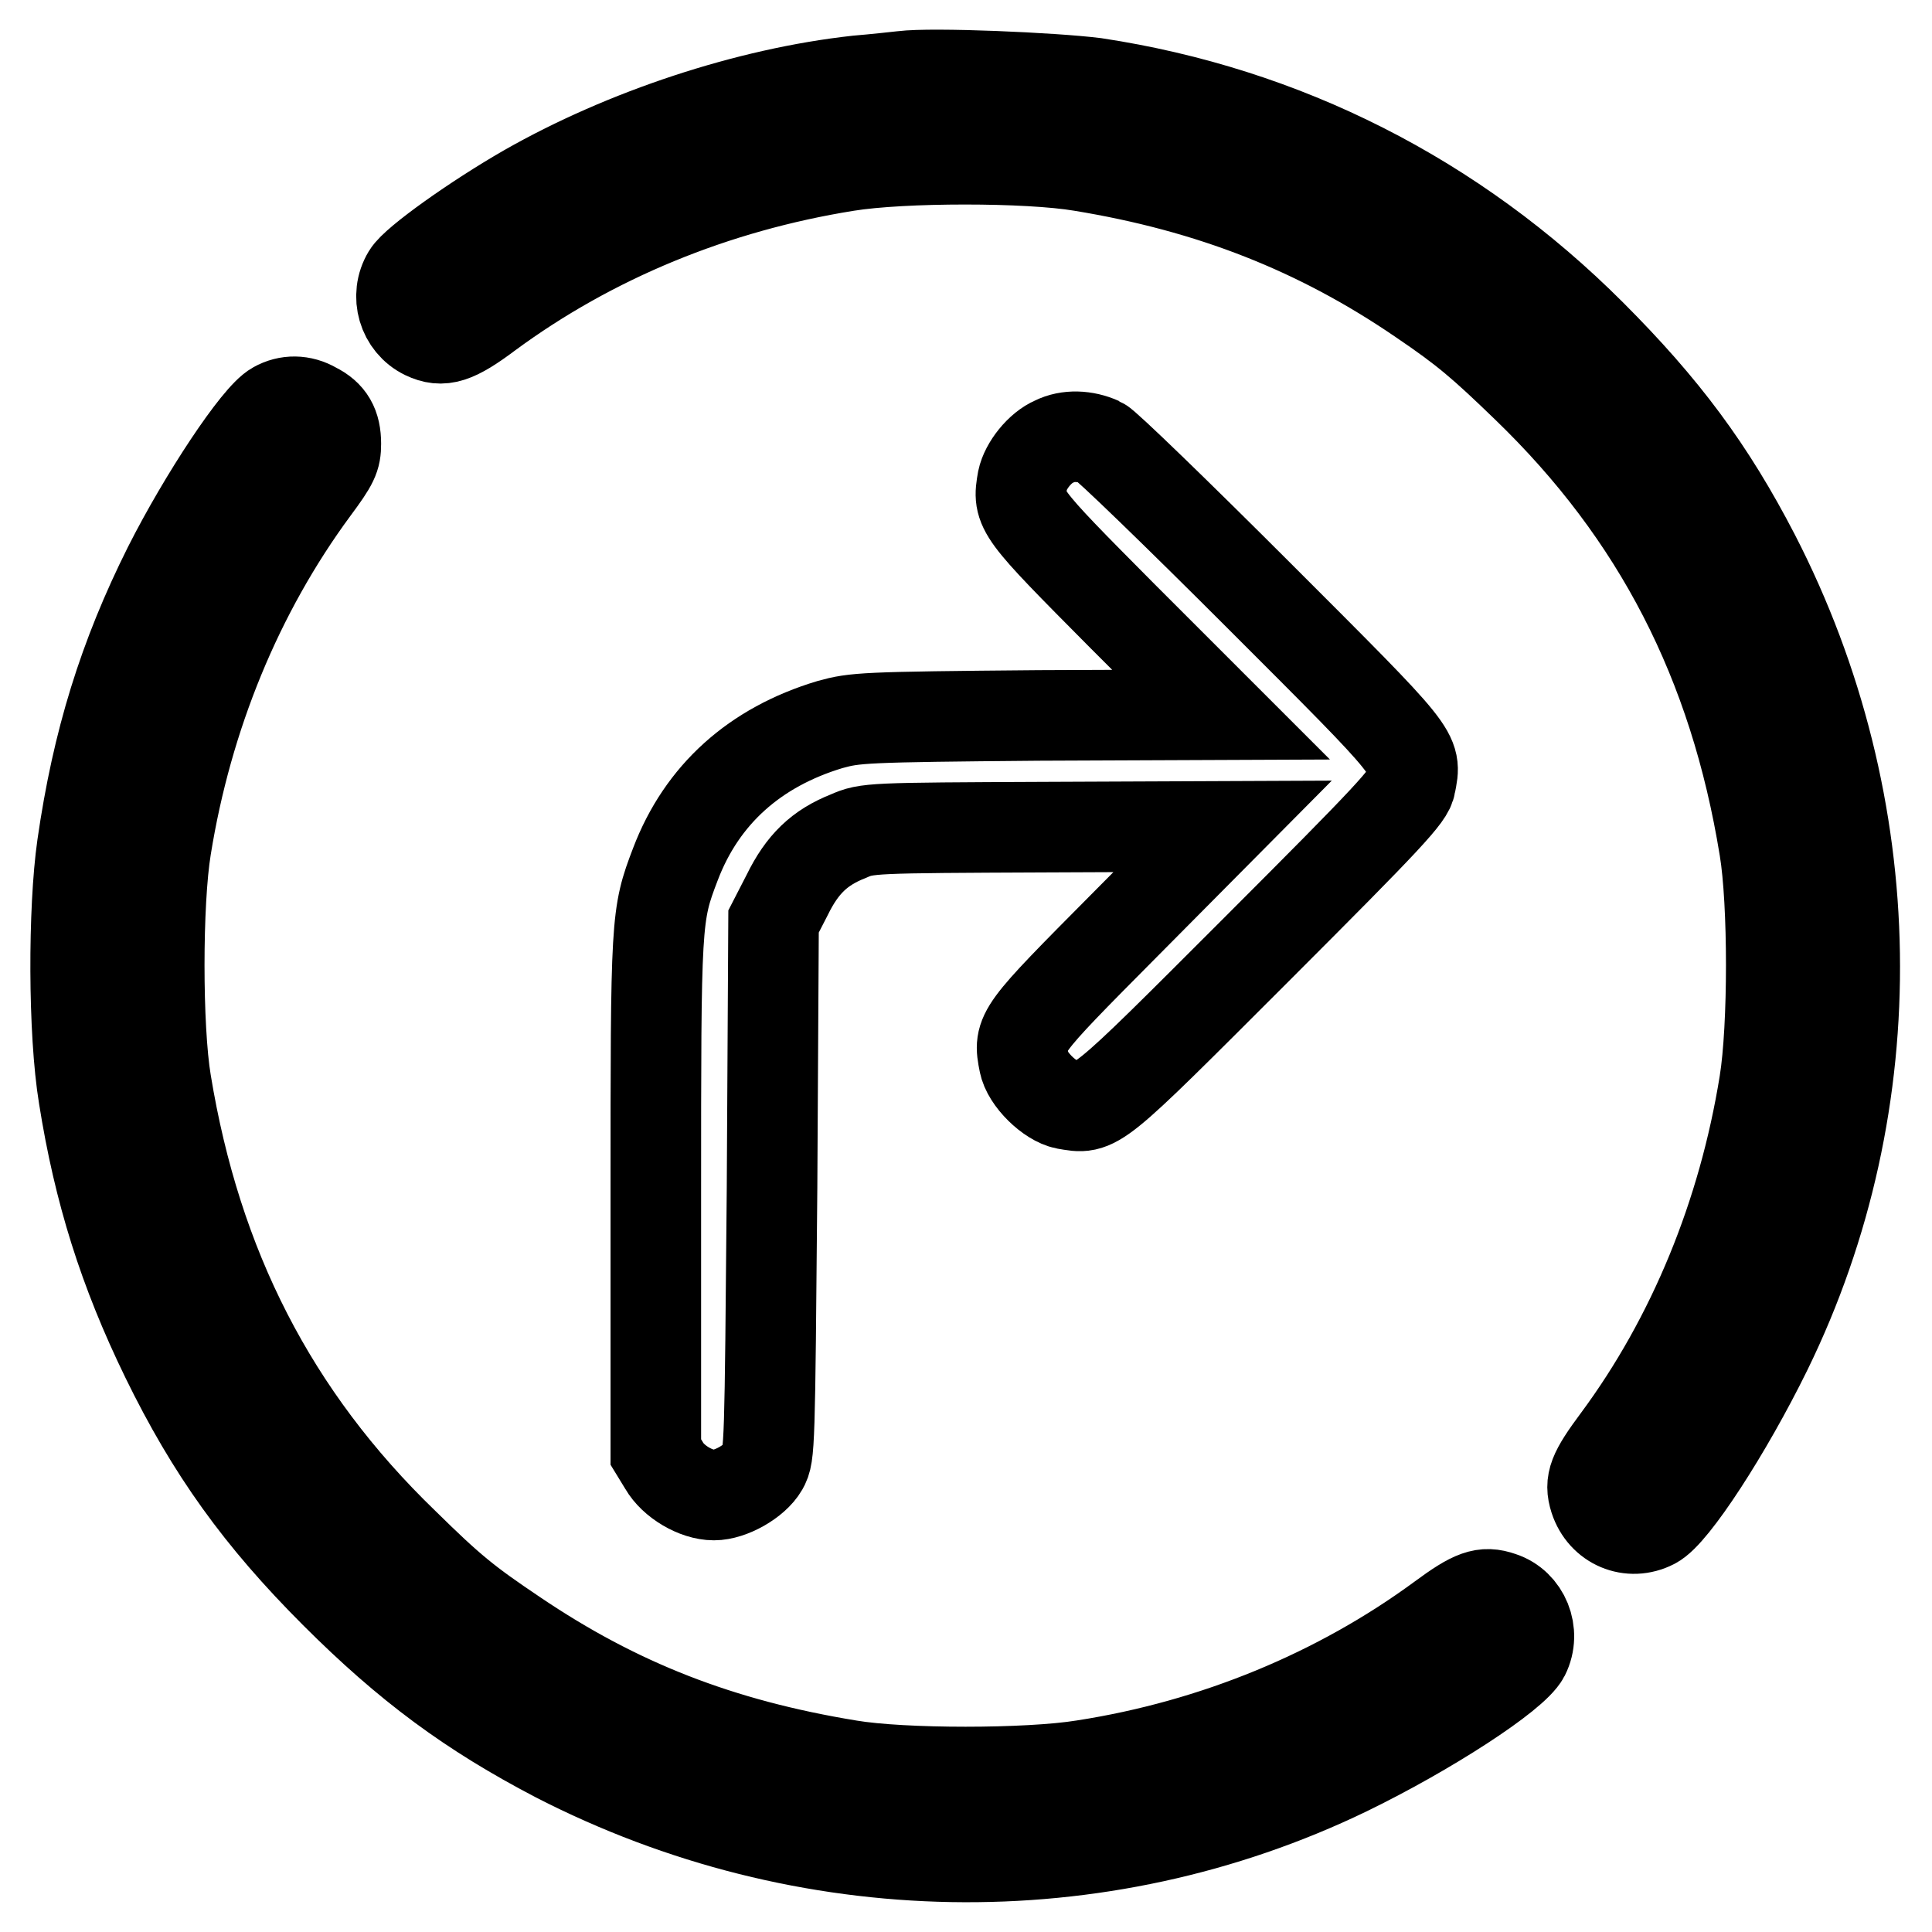
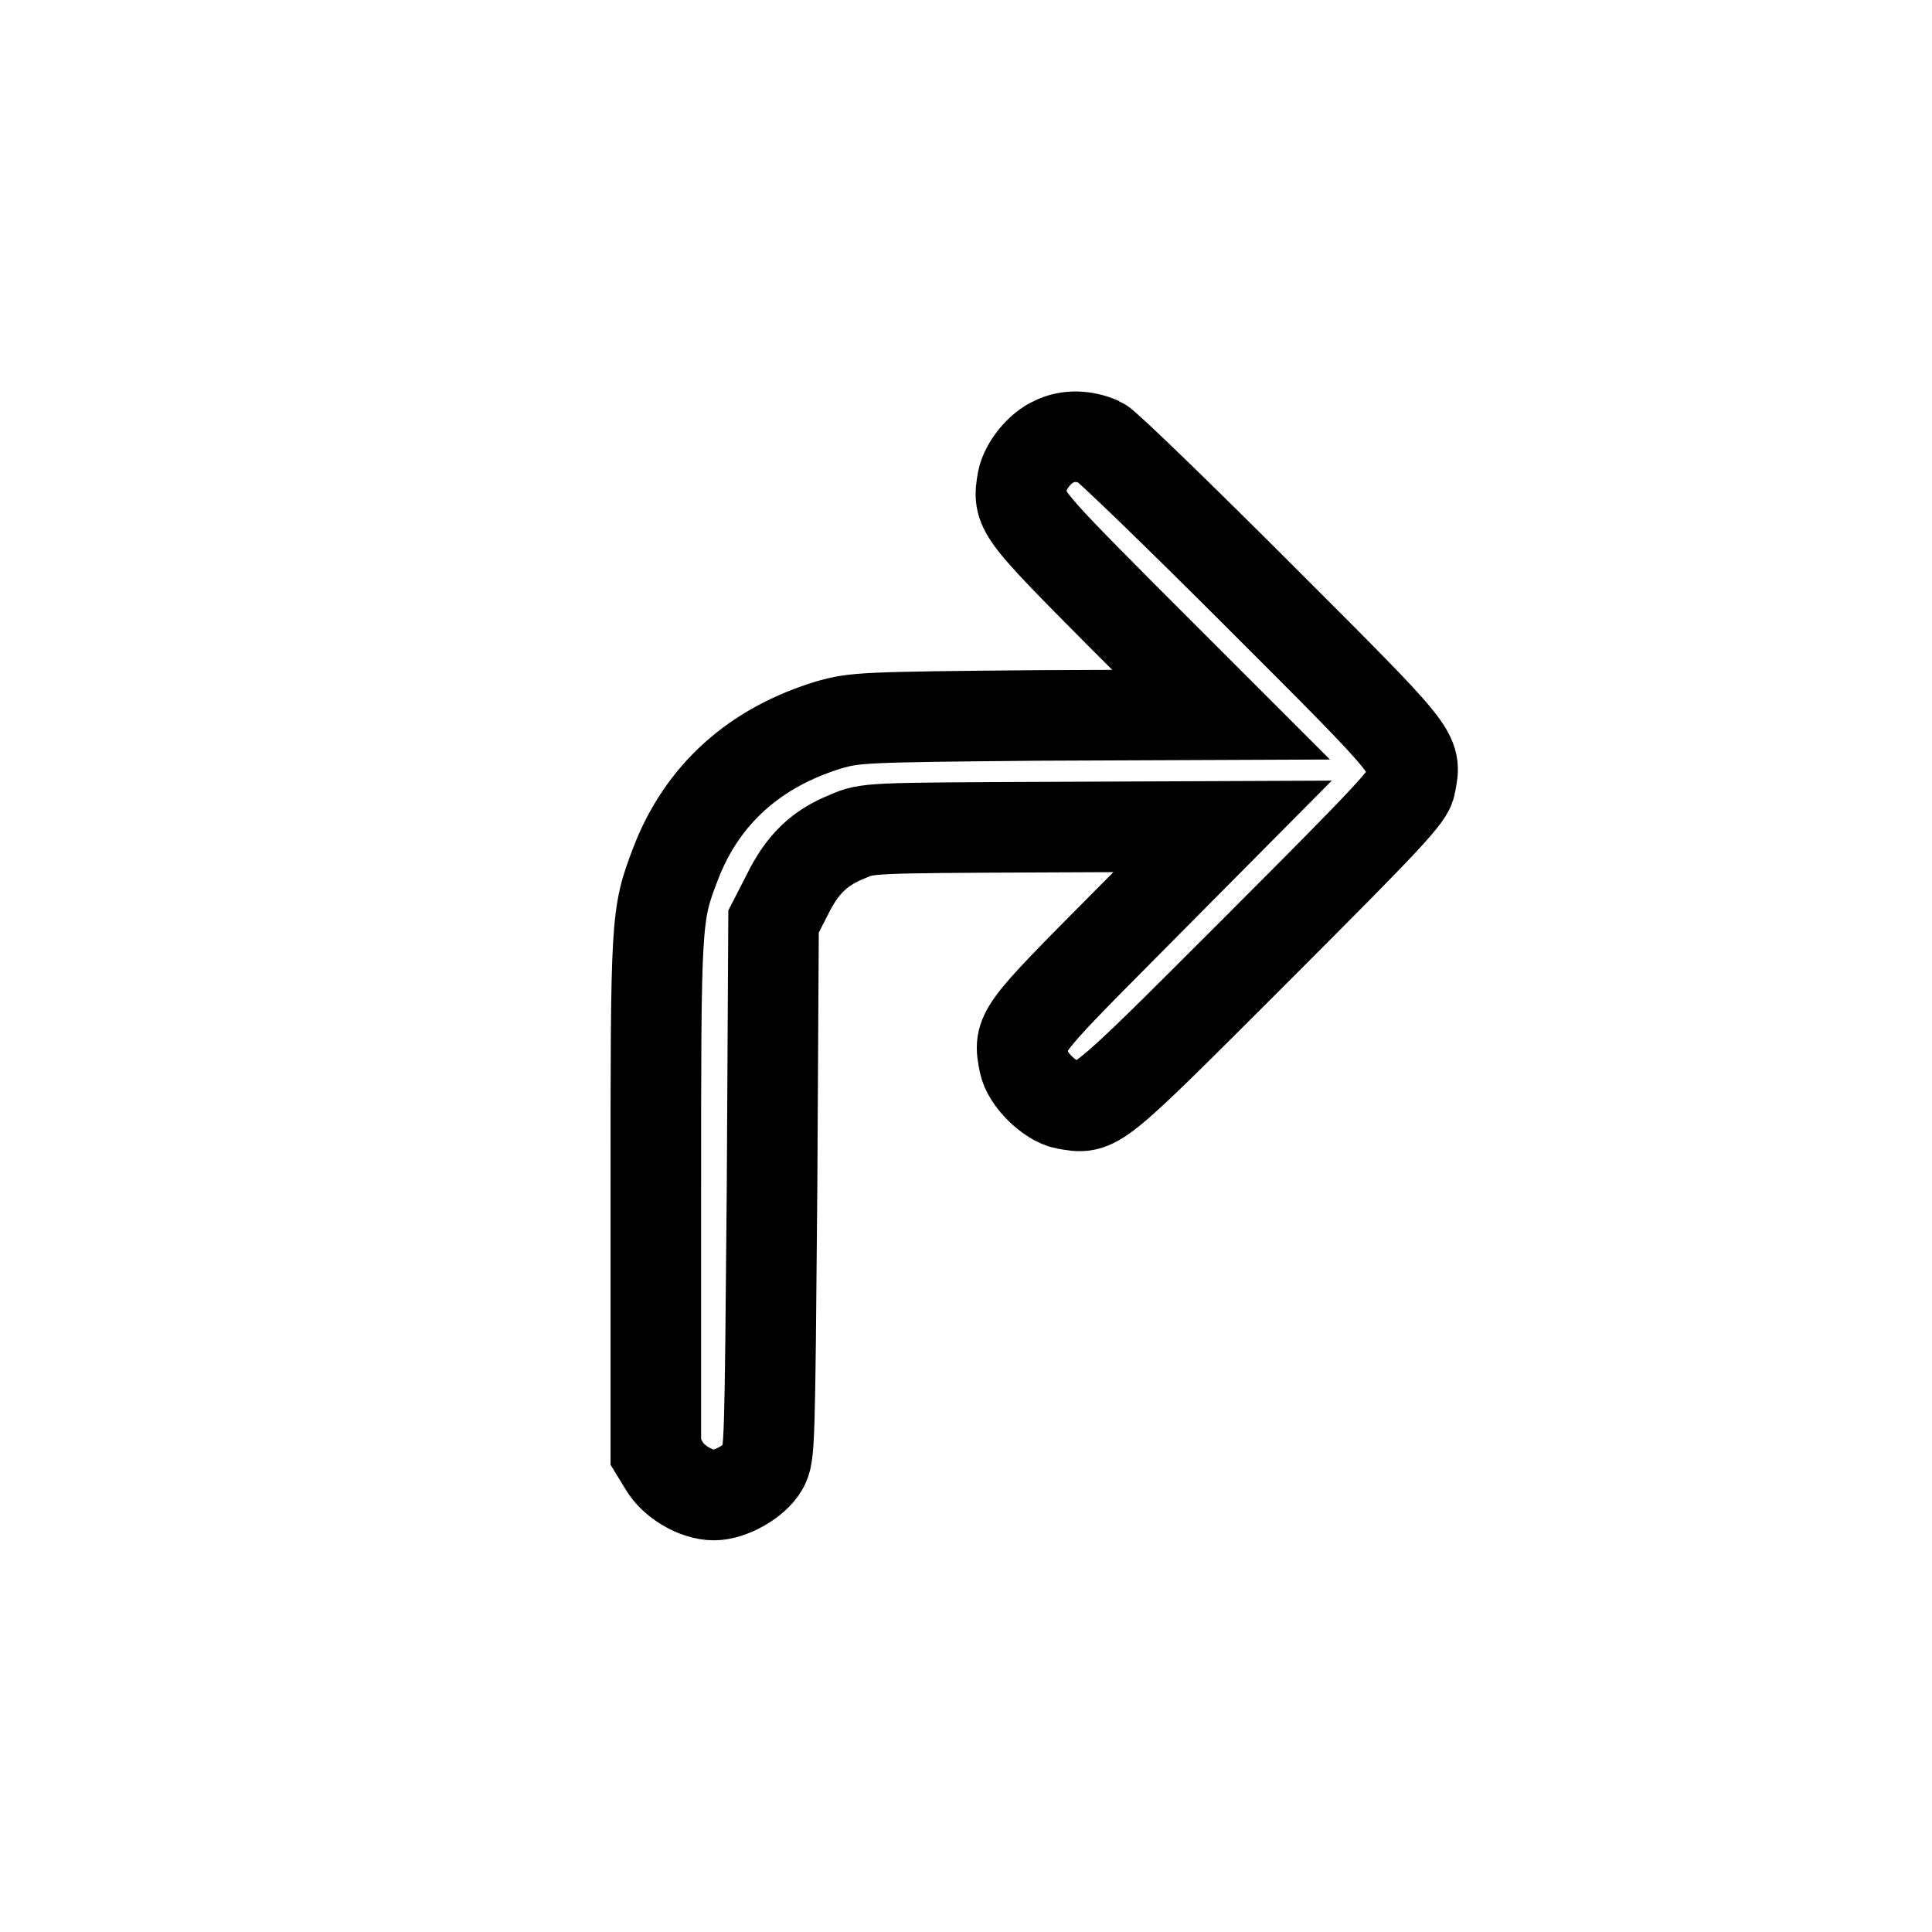
<svg xmlns="http://www.w3.org/2000/svg" version="1.1" x="0px" y="0px" viewBox="0 0 256 256" enable-background="new 0 0 256 256" xml:space="preserve">
  <g>
    <g>
      <g>
-         <path stroke-width="12" fill-opacity="0" stroke="#000000" d="M119.6,10.1c-0.9,0.1-3.6,0.4-6,0.6c-14.5,1.6-30.8,7-43.8,14.4C63,29,55,34.7,54,36.4c-1.7,2.8-0.6,6.5,2.3,7.9c2.3,1.1,4,0.6,8.4-2.7c13.7-10.1,30-16.8,47.5-19.6c7.4-1.2,24-1.2,31.1,0c17.1,2.8,31.4,8.4,45,17.7c5.9,4,8.1,5.9,14,11.6c17.4,16.8,27.5,36.5,31.5,61.1c1.2,7.2,1.2,23.7,0,31.1c-2.8,17.4-9.5,33.8-19.5,47.3c-3.2,4.3-3.7,5.6-3,7.8c1.1,3.4,4.7,4.9,7.8,3.3c2.6-1.3,9.8-12.4,15-23c16.1-32.9,15.5-72.1-1.6-105.3c-5.9-11.4-12-19.6-21.7-29.3c-18.1-18.1-40.6-29.5-65.7-33.3C139.5,10.3,123.6,9.6,119.6,10.1z" />
-         <path stroke-width="12" fill-opacity="0" stroke="#000000" d="M36.5,53.9c-2.4,1.3-9.5,12-14.2,21.3c-5.9,11.8-9.4,23-11.4,36.9c-1.2,8.4-1.2,24.7,0.2,33.2c2,12.6,5.3,23.1,10.9,34.6c6,12.3,12.4,21.2,22.4,31.2c9.7,9.7,18,15.8,29.3,21.7c33,17,71.9,17.7,104.8,1.8c10.7-5.2,22.1-12.6,23.5-15.3c1.5-3,0-6.7-3.1-7.7c-2.3-0.8-3.7-0.3-7.9,2.8c-13.6,10-30,16.8-47.4,19.5c-7.4,1.2-24,1.2-31.1,0c-17.1-2.8-30.7-8.1-44.3-17.3c-6.4-4.3-8.5-6-14.7-12.1c-17.4-16.8-27.5-36.7-31.5-61.1c-1.2-7.2-1.2-23.8,0-31.1c2.8-17.4,9.5-33.8,19.6-47.5c2.6-3.5,2.9-4.2,2.9-6c0-2.4-0.8-3.8-2.8-4.8C40,53,38.1,53,36.5,53.9z" />
        <path stroke-width="12" fill-opacity="0" stroke="#000000" d="M139.7,58.5c-1.9,0.8-3.8,3.2-4.2,5.1c-0.7,4-0.6,4.1,13.3,18.1l13,13l-24.2,0.1C114.2,95,113.3,95.1,110,96c-10,3-17,9.3-20.5,18.5c-2.6,6.8-2.6,7.3-2.6,44.1v33.8l1.1,1.8c1.2,2.1,4.2,3.9,6.6,3.9c2.2,0,5.4-1.8,6.5-3.7c0.9-1.6,0.9-2.5,1.2-37l0.2-35.3l1.8-3.5c2-4.1,4.3-6.3,8.1-7.8c2.5-1.1,2.9-1.1,26.1-1.2l23.5-0.1l-13,13.1c-14,14.1-14.1,14.2-13.3,18.2c0.4,2.2,3.4,5.1,5.5,5.5c4.2,0.7,3.5,1.3,25.3-20.5c17.7-17.7,20.2-20.4,20.4-21.9c0.8-4.2,1.3-3.6-20-24.9c-10.8-10.8-20.4-20.1-21.1-20.4C143.8,57.7,141.5,57.6,139.7,58.5z" />
      </g>
    </g>
  </g>
</svg>